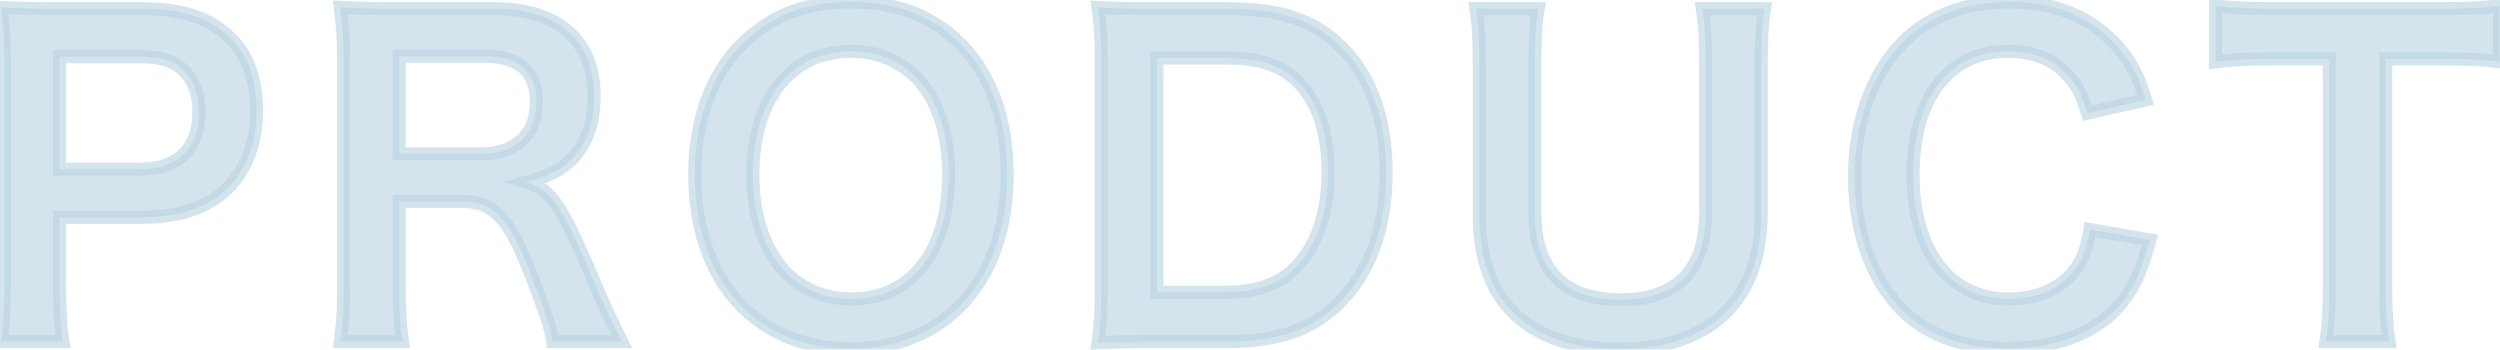
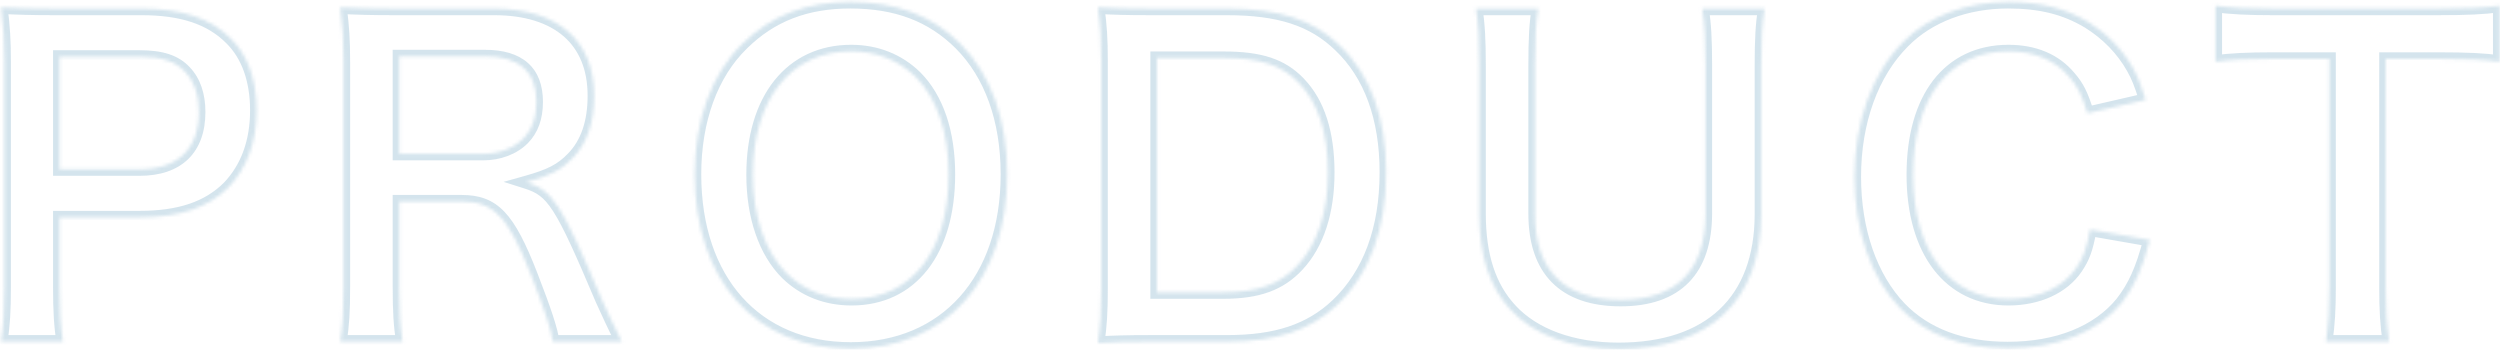
<svg xmlns="http://www.w3.org/2000/svg" width="765" height="107" viewBox="0 0 765 107" fill="none">
  <mask id="path-1-outside-1_275_17" maskUnits="userSpaceOnUse" x="-3" y="-2" width="770" height="111" fill="black">
-     <rect fill="white" x="-3" y="-2" width="770" height="111" />
    <path d="M19.257 104.536H0.313C1.081 99.416 1.337 94.936 1.337 88.024V18.776C1.337 12.632 1.081 8.024 0.313 2.264C5.817 2.52 9.785 2.648 16.569 2.648H43.321C55.737 2.648 64.441 5.592 70.585 11.736C75.833 16.856 78.521 24.536 78.521 33.752C78.521 43.48 75.577 51.416 69.945 57.304C63.673 63.576 54.969 66.52 42.681 66.52H18.233V87.896C18.233 94.808 18.489 99.672 19.257 104.536ZM18.233 51.8H42.681C54.457 51.8 60.857 45.528 60.857 34.264C60.857 29.144 59.449 24.92 56.633 21.976C53.689 18.776 49.465 17.368 42.681 17.368H18.233V51.8ZM190.257 104.536H169.137C168.881 101.464 166.705 94.936 162.481 84.056C155.569 66.392 151.089 61.656 141.233 61.656H122.161V87.768C122.161 95.448 122.417 99.544 123.185 104.536H104.113C104.881 99.16 105.137 95.704 105.137 87.896V18.904C105.137 12.12 104.881 8.28 104.113 2.264C109.489 2.52 113.457 2.648 120.497 2.648H151.217C170.673 2.648 181.809 12.376 181.809 29.272C181.809 37.464 179.633 43.864 175.281 48.344C171.697 52.056 168.369 53.72 161.073 55.768C169.137 58.328 171.569 61.912 184.241 91.864C185.265 94.168 188.465 101.08 190.257 104.536ZM122.161 47.064H147.889C152.625 47.064 157.105 45.4 160.049 42.456C162.737 39.768 164.145 36.056 164.145 31.192C164.145 21.976 158.897 17.24 148.401 17.24H122.161V47.064ZM260.201 0.6C274.281 0.6 285.161 4.696 293.865 13.4C303.209 22.744 308.201 36.696 308.201 53.336C308.201 85.72 289.385 106.712 260.329 106.712C231.273 106.712 212.585 85.848 212.585 53.336C212.585 36.824 217.705 22.616 227.177 13.4C236.009 4.696 246.633 0.6 260.201 0.6ZM260.585 91.48C278.889 91.48 290.281 76.888 290.281 53.336C290.281 40.408 286.697 30.04 280.169 23.512C274.921 18.392 268.137 15.704 260.457 15.704C242.025 15.704 230.377 30.296 230.377 53.464C230.377 66.264 234.089 77.016 240.745 83.672C245.993 88.792 252.777 91.48 260.585 91.48ZM336.987 88.024V18.904C336.987 11.736 336.731 7.896 335.963 2.264C341.083 2.52 344.155 2.648 352.219 2.648H375.387C391.387 2.648 401.755 5.976 409.947 13.912C419.291 22.744 424.155 36.056 424.155 52.696C424.155 70.104 419.035 83.928 409.051 93.4C400.859 101.08 390.619 104.536 375.515 104.536H352.219C344.411 104.536 341.211 104.664 335.963 104.92C336.731 99.672 336.987 95.704 336.987 88.024ZM354.011 89.432H374.363C384.859 89.432 391.643 87 397.019 81.24C403.163 74.712 406.363 64.856 406.363 52.824C406.363 40.664 403.419 31.576 397.531 25.432C392.283 19.928 385.627 17.752 374.491 17.752H354.011V89.432ZM520.88 2.648H539.952C539.184 7.384 538.928 11.992 538.928 20.056V65.496C538.928 91.992 523.184 106.84 495.28 106.84C481.072 106.84 469.296 102.488 462.256 94.808C455.728 87.768 452.656 78.168 452.656 65.368V20.184C452.656 12.248 452.4 7.256 451.632 2.648H470.704C469.936 7 469.68 11.864 469.68 20.184V65.368C469.68 82.648 478.64 91.736 495.92 91.736C513.072 91.736 521.904 82.648 521.904 65.24V20.184C521.904 11.992 521.648 7.384 520.88 2.648ZM639.549 70.232L657.853 73.432C655.421 82.648 653.117 87.64 649.277 92.632C641.981 101.592 629.693 106.584 614.333 106.584C600.381 106.584 589.245 102.36 581.437 94.296C572.477 84.952 567.485 70.488 567.485 54.104C567.485 37.208 572.861 22.36 582.461 12.76C590.141 4.952 601.661 0.6 614.461 0.6C624.445 0.6 631.997 2.52 639.037 6.744C644.797 10.328 649.405 15.064 652.605 20.696C654.141 23.384 655.037 25.688 656.573 30.552L638.781 34.648C636.989 29.016 635.837 26.584 633.277 23.64C628.925 18.392 622.525 15.704 614.589 15.704C596.413 15.704 585.405 29.912 585.405 53.464C585.405 76.888 596.669 91.48 614.589 91.48C623.549 91.48 631.229 88.024 635.325 82.008C637.501 78.808 638.525 76.12 639.549 70.232ZM730.041 18.008V87.896C730.041 94.808 730.297 99.288 731.065 104.536H711.737C712.505 99.16 712.761 94.808 712.761 87.896V18.008H695.481C687.929 18.008 682.425 18.264 677.945 18.904V1.752C682.553 2.392 688.057 2.648 695.353 2.648H746.041C755.257 2.648 759.993 2.392 764.857 1.752V18.904C760.121 18.264 755.257 18.008 746.041 18.008H730.041Z" />
  </mask>
-   <path d="M19.257 104.536H0.313C1.081 99.416 1.337 94.936 1.337 88.024V18.776C1.337 12.632 1.081 8.024 0.313 2.264C5.817 2.52 9.785 2.648 16.569 2.648H43.321C55.737 2.648 64.441 5.592 70.585 11.736C75.833 16.856 78.521 24.536 78.521 33.752C78.521 43.48 75.577 51.416 69.945 57.304C63.673 63.576 54.969 66.52 42.681 66.52H18.233V87.896C18.233 94.808 18.489 99.672 19.257 104.536ZM18.233 51.8H42.681C54.457 51.8 60.857 45.528 60.857 34.264C60.857 29.144 59.449 24.92 56.633 21.976C53.689 18.776 49.465 17.368 42.681 17.368H18.233V51.8ZM190.257 104.536H169.137C168.881 101.464 166.705 94.936 162.481 84.056C155.569 66.392 151.089 61.656 141.233 61.656H122.161V87.768C122.161 95.448 122.417 99.544 123.185 104.536H104.113C104.881 99.16 105.137 95.704 105.137 87.896V18.904C105.137 12.12 104.881 8.28 104.113 2.264C109.489 2.52 113.457 2.648 120.497 2.648H151.217C170.673 2.648 181.809 12.376 181.809 29.272C181.809 37.464 179.633 43.864 175.281 48.344C171.697 52.056 168.369 53.72 161.073 55.768C169.137 58.328 171.569 61.912 184.241 91.864C185.265 94.168 188.465 101.08 190.257 104.536ZM122.161 47.064H147.889C152.625 47.064 157.105 45.4 160.049 42.456C162.737 39.768 164.145 36.056 164.145 31.192C164.145 21.976 158.897 17.24 148.401 17.24H122.161V47.064ZM260.201 0.6C274.281 0.6 285.161 4.696 293.865 13.4C303.209 22.744 308.201 36.696 308.201 53.336C308.201 85.72 289.385 106.712 260.329 106.712C231.273 106.712 212.585 85.848 212.585 53.336C212.585 36.824 217.705 22.616 227.177 13.4C236.009 4.696 246.633 0.6 260.201 0.6ZM260.585 91.48C278.889 91.48 290.281 76.888 290.281 53.336C290.281 40.408 286.697 30.04 280.169 23.512C274.921 18.392 268.137 15.704 260.457 15.704C242.025 15.704 230.377 30.296 230.377 53.464C230.377 66.264 234.089 77.016 240.745 83.672C245.993 88.792 252.777 91.48 260.585 91.48ZM336.987 88.024V18.904C336.987 11.736 336.731 7.896 335.963 2.264C341.083 2.52 344.155 2.648 352.219 2.648H375.387C391.387 2.648 401.755 5.976 409.947 13.912C419.291 22.744 424.155 36.056 424.155 52.696C424.155 70.104 419.035 83.928 409.051 93.4C400.859 101.08 390.619 104.536 375.515 104.536H352.219C344.411 104.536 341.211 104.664 335.963 104.92C336.731 99.672 336.987 95.704 336.987 88.024ZM354.011 89.432H374.363C384.859 89.432 391.643 87 397.019 81.24C403.163 74.712 406.363 64.856 406.363 52.824C406.363 40.664 403.419 31.576 397.531 25.432C392.283 19.928 385.627 17.752 374.491 17.752H354.011V89.432ZM520.88 2.648H539.952C539.184 7.384 538.928 11.992 538.928 20.056V65.496C538.928 91.992 523.184 106.84 495.28 106.84C481.072 106.84 469.296 102.488 462.256 94.808C455.728 87.768 452.656 78.168 452.656 65.368V20.184C452.656 12.248 452.4 7.256 451.632 2.648H470.704C469.936 7 469.68 11.864 469.68 20.184V65.368C469.68 82.648 478.64 91.736 495.92 91.736C513.072 91.736 521.904 82.648 521.904 65.24V20.184C521.904 11.992 521.648 7.384 520.88 2.648ZM639.549 70.232L657.853 73.432C655.421 82.648 653.117 87.64 649.277 92.632C641.981 101.592 629.693 106.584 614.333 106.584C600.381 106.584 589.245 102.36 581.437 94.296C572.477 84.952 567.485 70.488 567.485 54.104C567.485 37.208 572.861 22.36 582.461 12.76C590.141 4.952 601.661 0.6 614.461 0.6C624.445 0.6 631.997 2.52 639.037 6.744C644.797 10.328 649.405 15.064 652.605 20.696C654.141 23.384 655.037 25.688 656.573 30.552L638.781 34.648C636.989 29.016 635.837 26.584 633.277 23.64C628.925 18.392 622.525 15.704 614.589 15.704C596.413 15.704 585.405 29.912 585.405 53.464C585.405 76.888 596.669 91.48 614.589 91.48C623.549 91.48 631.229 88.024 635.325 82.008C637.501 78.808 638.525 76.12 639.549 70.232ZM730.041 18.008V87.896C730.041 94.808 730.297 99.288 731.065 104.536H711.737C712.505 99.16 712.761 94.808 712.761 87.896V18.008H695.481C687.929 18.008 682.425 18.264 677.945 18.904V1.752C682.553 2.392 688.057 2.648 695.353 2.648H746.041C755.257 2.648 759.993 2.392 764.857 1.752V18.904C760.121 18.264 755.257 18.008 746.041 18.008H730.041Z" fill="#B8D2E1" fill-opacity="0.6" />
  <path d="M19.257 104.536V106.536H21.598L21.233 104.224L19.257 104.536ZM0.313 104.536L-1.665 104.239L-2.009 106.536H0.313V104.536ZM0.313 2.264L0.406 0.266L-1.986 0.155L-1.669 2.528L0.313 2.264ZM70.585 11.736L69.171 13.15L69.18 13.159L69.188 13.168L70.585 11.736ZM69.945 57.304L71.359 58.718L71.375 58.703L71.39 58.686L69.945 57.304ZM18.233 66.52V64.52H16.233V66.52H18.233ZM18.233 51.8H16.233V53.8H18.233V51.8ZM56.633 21.976L55.161 23.33L55.174 23.344L55.188 23.358L56.633 21.976ZM18.233 17.368V15.368H16.233V17.368H18.233ZM19.257 102.536H0.313V106.536H19.257V102.536ZM2.291 104.833C3.079 99.582 3.337 94.996 3.337 88.024H-0.663C-0.663 94.876 -0.916 99.25 -1.665 104.239L2.291 104.833ZM3.337 88.024V18.776H-0.663V88.024H3.337ZM3.337 18.776C3.337 12.56 3.077 7.862 2.295 2L-1.669 2.528C-0.915 8.186 -0.663 12.704 -0.663 18.776H3.337ZM0.22 4.262C5.749 4.519 9.749 4.648 16.569 4.648V0.648C9.821 0.648 5.885 0.521 0.406 0.266L0.22 4.262ZM16.569 4.648H43.321V0.648H16.569V4.648ZM43.321 4.648C55.425 4.648 63.532 7.512 69.171 13.15L71.999 10.322C65.35 3.672 56.049 0.648 43.321 0.648V4.648ZM69.188 13.168C73.944 17.807 76.521 24.904 76.521 33.752H80.521C80.521 24.167 77.722 15.905 71.982 10.304L69.188 13.168ZM76.521 33.752C76.521 43.057 73.717 50.467 68.5 55.922L71.39 58.686C77.437 52.365 80.521 43.903 80.521 33.752H76.521ZM68.531 55.89C62.759 61.662 54.646 64.52 42.681 64.52V68.52C55.292 68.52 64.587 65.49 71.359 58.718L68.531 55.89ZM42.681 64.52H18.233V68.52H42.681V64.52ZM16.233 66.52V87.896H20.233V66.52H16.233ZM16.233 87.896C16.233 94.856 16.49 99.837 17.282 104.848L21.233 104.224C20.488 99.507 20.233 94.76 20.233 87.896H16.233ZM18.233 53.8H42.681V49.8H18.233V53.8ZM42.681 53.8C48.909 53.8 54.02 52.138 57.577 48.693C61.143 45.237 62.857 40.27 62.857 34.264H58.857C58.857 39.522 57.371 43.322 54.793 45.819C52.206 48.326 48.229 49.8 42.681 49.8V53.8ZM62.857 34.264C62.857 28.791 61.348 24.012 58.078 20.594L55.188 23.358C57.55 25.828 58.857 29.497 58.857 34.264H62.857ZM58.105 20.622C54.617 16.831 49.722 15.368 42.681 15.368V19.368C49.208 19.368 52.761 20.721 55.161 23.33L58.105 20.622ZM42.681 15.368H18.233V19.368H42.681V15.368ZM16.233 17.368V51.8H20.233V17.368H16.233ZM190.257 104.536V106.536H193.547L192.033 103.615L190.257 104.536ZM169.137 104.536L167.144 104.702L167.297 106.536H169.137V104.536ZM162.481 84.056L164.345 83.332L164.343 83.327L162.481 84.056ZM122.161 61.656V59.656H120.161V61.656H122.161ZM123.185 104.536V106.536H125.516L125.162 104.232L123.185 104.536ZM104.113 104.536L102.133 104.253L101.807 106.536H104.113V104.536ZM104.113 2.264L104.208 0.266L101.827 0.153L102.129 2.517L104.113 2.264ZM175.281 48.344L173.846 46.95L173.842 46.955L175.281 48.344ZM161.073 55.768L160.533 53.842L154.092 55.65L160.468 57.674L161.073 55.768ZM184.241 91.864L182.399 92.643L182.406 92.66L182.413 92.676L184.241 91.864ZM122.161 47.064H120.161V49.064H122.161V47.064ZM160.049 42.456L158.635 41.042L160.049 42.456ZM122.161 17.24V15.24H120.161V17.24H122.161ZM190.257 102.536H169.137V106.536H190.257V102.536ZM171.13 104.37C170.981 102.578 170.303 99.981 169.198 96.602C168.077 93.175 166.462 88.784 164.345 83.332L160.617 84.78C162.724 90.209 164.309 94.521 165.396 97.846C166.499 101.219 167.037 103.422 167.144 104.702L171.13 104.37ZM164.343 83.327C160.889 74.499 157.925 68.561 154.412 64.856C150.731 60.974 146.569 59.656 141.233 59.656V63.656C145.753 63.656 148.759 64.707 151.51 67.608C154.429 70.688 157.161 75.949 160.619 84.785L164.343 83.327ZM141.233 59.656H122.161V63.656H141.233V59.656ZM120.161 61.656V87.768H124.161V61.656H120.161ZM120.161 87.768C120.161 95.506 120.419 99.712 121.208 104.84L125.162 104.232C124.415 99.376 124.161 95.39 124.161 87.768H120.161ZM123.185 102.536H104.113V106.536H123.185V102.536ZM106.093 104.819C106.877 99.331 107.137 95.778 107.137 87.896H103.137C103.137 95.63 102.885 98.989 102.133 104.253L106.093 104.819ZM107.137 87.896V18.904H103.137V87.896H107.137ZM107.137 18.904C107.137 12.038 106.876 8.114 106.097 2.011L102.129 2.517C102.886 8.446 103.137 12.202 103.137 18.904H107.137ZM104.018 4.262C109.422 4.519 113.422 4.648 120.497 4.648V0.648C113.492 0.648 109.556 0.521 104.208 0.266L104.018 4.262ZM120.497 4.648H151.217V0.648H120.497V4.648ZM151.217 4.648C160.636 4.648 167.756 7.003 172.495 11.132C177.195 15.226 179.809 21.286 179.809 29.272H183.809C183.809 20.362 180.855 13.11 175.123 8.116C169.43 3.157 161.254 0.648 151.217 0.648V4.648ZM179.809 29.272C179.809 37.116 177.731 42.952 173.846 46.95L176.716 49.738C181.535 44.776 183.809 37.812 183.809 29.272H179.809ZM173.842 46.955C170.607 50.305 167.664 51.84 160.533 53.842L161.614 57.694C169.074 55.599 172.787 53.807 176.72 49.733L173.842 46.955ZM160.468 57.674C162.383 58.282 163.81 58.904 165.117 59.879C166.428 60.857 167.731 62.277 169.248 64.628C172.334 69.411 176.039 77.611 182.399 92.643L186.083 91.085C179.771 76.165 175.924 67.597 172.61 62.46C170.927 59.851 169.318 58.023 167.509 56.673C165.696 55.32 163.795 54.534 161.678 53.862L160.468 57.674ZM182.413 92.676C183.443 94.993 186.662 101.948 188.482 105.457L192.033 103.615C190.268 100.212 187.087 93.343 186.069 91.052L182.413 92.676ZM122.161 49.064H147.889V45.064H122.161V49.064ZM147.889 49.064C153.059 49.064 158.081 47.252 161.463 43.87L158.635 41.042C156.129 43.547 152.191 45.064 147.889 45.064V49.064ZM161.463 43.87C164.605 40.728 166.145 36.464 166.145 31.192H162.145C162.145 35.648 160.869 38.807 158.635 41.042L161.463 43.87ZM166.145 31.192C166.145 26.204 164.714 22.092 161.539 19.266C158.407 16.479 153.91 15.24 148.401 15.24V19.24C153.388 19.24 156.763 20.369 158.879 22.254C160.953 24.1 162.145 26.964 162.145 31.192H166.145ZM148.401 15.24H122.161V19.24H148.401V15.24ZM120.161 17.24V47.064H124.161V17.24H120.161ZM227.177 13.4L228.572 14.834L228.581 14.825L227.177 13.4ZM280.169 23.512L281.583 22.098L281.574 22.089L281.566 22.08L280.169 23.512ZM240.745 83.672L239.331 85.086L239.34 85.095L239.348 85.104L240.745 83.672ZM260.201 2.6C273.841 2.6 284.181 6.545 292.451 14.814L295.279 11.986C286.141 2.847 274.721 -1.4 260.201 -1.4V2.6ZM292.451 14.814C301.327 23.69 306.201 37.079 306.201 53.336H310.201C310.201 36.313 305.091 21.798 295.279 11.986L292.451 14.814ZM306.201 53.336C306.201 69.148 301.611 81.98 293.672 90.833C285.753 99.664 274.348 104.712 260.329 104.712V108.712C275.366 108.712 287.897 103.264 296.65 93.503C305.383 83.764 310.201 69.908 310.201 53.336H306.201ZM260.329 104.712C246.307 104.712 234.936 99.694 227.051 90.882C219.146 82.048 214.585 69.217 214.585 53.336H210.585C210.585 69.967 215.368 83.824 224.071 93.55C232.794 103.298 245.295 108.712 260.329 108.712V104.712ZM214.585 53.336C214.585 37.209 219.585 23.577 228.572 14.833L225.782 11.966C215.825 21.655 210.585 36.439 210.585 53.336H214.585ZM228.581 14.825C236.999 6.528 247.1 2.6 260.201 2.6V-1.4C246.166 -1.4 235.019 2.864 225.773 11.976L228.581 14.825ZM260.585 93.48C270.325 93.48 278.342 89.57 283.875 82.469C289.364 75.424 292.281 65.408 292.281 53.336H288.281C288.281 64.816 285.502 73.872 280.719 80.011C275.98 86.094 269.149 89.48 260.585 89.48V93.48ZM292.281 53.336C292.281 40.077 288.607 29.122 281.583 22.098L278.755 24.926C284.787 30.958 288.281 40.739 288.281 53.336H292.281ZM281.566 22.08C275.925 16.577 268.632 13.704 260.457 13.704V17.704C267.642 17.704 273.917 20.207 278.772 24.944L281.566 22.08ZM260.457 13.704C250.662 13.704 242.555 17.607 236.941 24.649C231.366 31.644 228.377 41.567 228.377 53.464H232.377C232.377 42.193 235.212 33.236 240.069 27.143C244.887 21.097 251.82 17.704 260.457 17.704V13.704ZM228.377 53.464C228.377 66.603 232.183 77.939 239.331 85.086L242.159 82.258C235.995 76.093 232.377 65.924 232.377 53.464H228.377ZM239.348 85.104C244.992 90.61 252.287 93.48 260.585 93.48V89.48C253.267 89.48 246.994 86.974 242.142 82.24L239.348 85.104ZM335.963 2.264L336.063 0.266L333.656 0.146L333.981 2.534L335.963 2.264ZM409.947 13.912L408.555 15.348L408.564 15.357L408.573 15.366L409.947 13.912ZM409.051 93.4L410.419 94.859L410.428 94.851L409.051 93.4ZM335.963 104.92L333.984 104.63L333.632 107.036L336.06 106.918L335.963 104.92ZM354.011 89.432H352.011V91.432H354.011V89.432ZM397.019 81.24L395.563 79.869L395.557 79.875L397.019 81.24ZM397.531 25.432L396.084 26.812L396.087 26.816L397.531 25.432ZM354.011 17.752V15.752H352.011V17.752H354.011ZM338.987 88.024V18.904H334.987V88.024H338.987ZM338.987 18.904C338.987 11.661 338.727 7.729 337.945 1.994L333.981 2.534C334.735 8.063 334.987 11.812 334.987 18.904H338.987ZM335.863 4.261C341.012 4.519 344.118 4.648 352.219 4.648V0.648C344.192 0.648 341.154 0.521 336.063 0.266L335.863 4.261ZM352.219 4.648H375.387V0.648H352.219V4.648ZM375.387 4.648C391.089 4.648 400.87 7.903 408.555 15.348L411.339 12.476C402.64 4.049 391.685 0.648 375.387 0.648V4.648ZM408.573 15.366C417.407 23.716 422.155 36.433 422.155 52.696H426.155C426.155 35.679 421.175 21.772 411.321 12.459L408.573 15.366ZM422.155 52.696C422.155 69.711 417.16 82.95 407.674 91.949L410.428 94.851C420.91 84.906 426.155 70.497 426.155 52.696H422.155ZM407.683 91.941C399.969 99.173 390.279 102.536 375.515 102.536V106.536C390.959 106.536 401.75 102.987 410.419 94.859L407.683 91.941ZM375.515 102.536H352.219V106.536H375.515V102.536ZM352.219 102.536C344.374 102.536 341.141 102.665 335.866 102.922L336.06 106.918C341.281 106.663 344.448 106.536 352.219 106.536V102.536ZM337.942 105.21C338.728 99.838 338.987 95.768 338.987 88.024H334.987C334.987 95.64 334.734 99.506 333.984 104.63L337.942 105.21ZM354.011 91.432H374.363V87.432H354.011V91.432ZM374.363 91.432C385.215 91.432 392.61 88.895 398.481 82.605L395.557 79.875C390.676 85.105 384.503 87.432 374.363 87.432V91.432ZM398.475 82.611C405.079 75.594 408.363 65.178 408.363 52.824H404.363C404.363 64.534 401.247 73.829 395.563 79.869L398.475 82.611ZM408.363 52.824C408.363 40.366 405.346 30.697 398.975 24.048L396.087 26.816C401.492 32.455 404.363 40.962 404.363 52.824H408.363ZM398.978 24.052C393.201 17.993 385.906 15.752 374.491 15.752V19.752C385.348 19.752 391.365 21.863 396.084 26.812L398.978 24.052ZM374.491 15.752H354.011V19.752H374.491V15.752ZM352.011 17.752V89.432H356.011V17.752H352.011ZM520.88 2.648V0.648H518.53L518.906 2.968L520.88 2.648ZM539.952 2.648L541.926 2.968L542.302 0.648H539.952V2.648ZM462.256 94.808L463.73 93.457L463.723 93.448L462.256 94.808ZM451.632 2.648V0.648H449.271L449.659 2.977L451.632 2.648ZM470.704 2.648L472.674 2.996L473.088 0.648H470.704V2.648ZM520.88 4.648H539.952V0.648H520.88V4.648ZM537.978 2.328C537.184 7.22 536.928 11.953 536.928 20.056H540.928C540.928 12.031 541.184 7.548 541.926 2.968L537.978 2.328ZM536.928 20.056V65.496H540.928V20.056H536.928ZM536.928 65.496C536.928 78.345 533.121 88.097 526.193 94.651C519.25 101.221 508.893 104.84 495.28 104.84V108.84C509.571 108.84 521.038 105.035 528.943 97.557C536.863 90.063 540.928 79.143 540.928 65.496H536.928ZM495.28 104.84C481.433 104.84 470.275 100.596 463.73 93.457L460.782 96.159C468.317 104.38 480.711 108.84 495.28 108.84V104.84ZM463.723 93.448C457.645 86.894 454.656 77.849 454.656 65.368H450.656C450.656 78.487 453.811 88.642 460.789 96.168L463.723 93.448ZM454.656 65.368V20.184H450.656V65.368H454.656ZM454.656 20.184C454.656 12.218 454.401 7.093 453.605 2.319L449.659 2.977C450.4 7.419 450.656 12.278 450.656 20.184H454.656ZM451.632 4.648H470.704V0.648H451.632V4.648ZM468.734 2.3C467.935 6.833 467.68 11.842 467.68 20.184H471.68C471.68 11.886 471.937 7.167 472.674 2.996L468.734 2.3ZM467.68 20.184V65.368H471.68V20.184H467.68ZM467.68 65.368C467.68 74.335 470.008 81.512 474.901 86.441C479.796 91.372 486.946 93.736 495.92 93.736V89.736C487.614 89.736 481.644 87.556 477.739 83.623C473.832 79.688 471.68 73.681 471.68 65.368H467.68ZM495.92 93.736C504.834 93.736 511.925 91.37 516.774 86.415C521.614 81.467 523.904 74.26 523.904 65.24H519.904C519.904 73.628 517.778 79.669 513.914 83.617C510.059 87.558 504.158 89.736 495.92 89.736V93.736ZM523.904 65.24V20.184H519.904V65.24H523.904ZM523.904 20.184C523.904 11.954 523.648 7.221 522.854 2.328L518.906 2.968C519.648 7.547 519.904 12.03 519.904 20.184H523.904ZM639.549 70.232L639.893 68.262L637.922 67.917L637.579 69.889L639.549 70.232ZM657.853 73.432L659.787 73.942L660.342 71.837L658.197 71.462L657.853 73.432ZM649.277 92.632L650.828 93.895L650.845 93.873L650.862 93.851L649.277 92.632ZM581.437 94.296L579.993 95.68L580 95.687L581.437 94.296ZM582.461 12.76L583.875 14.174L583.881 14.168L583.887 14.162L582.461 12.76ZM639.037 6.744L640.094 5.046L640.08 5.037L640.066 5.029L639.037 6.744ZM652.605 20.696L650.866 21.684L650.868 21.688L652.605 20.696ZM656.573 30.552L657.022 32.501L659.132 32.015L658.48 29.95L656.573 30.552ZM638.781 34.648L636.875 35.254L637.434 37.01L639.23 36.597L638.781 34.648ZM633.277 23.64L631.737 24.917L631.752 24.935L631.768 24.952L633.277 23.64ZM635.325 82.008L636.978 83.134L636.979 83.133L635.325 82.008ZM639.205 72.202L657.509 75.402L658.197 71.462L639.893 68.262L639.205 72.202ZM655.919 72.922C653.529 81.978 651.318 86.699 647.692 91.413L650.862 93.851C654.916 88.581 657.313 83.318 659.787 73.942L655.919 72.922ZM647.726 91.369C640.918 99.73 629.287 104.584 614.333 104.584V108.584C630.099 108.584 643.044 103.454 650.828 93.895L647.726 91.369ZM614.333 104.584C600.795 104.584 590.225 100.497 582.874 92.905L580 95.687C588.265 104.223 599.967 108.584 614.333 108.584V104.584ZM582.881 92.912C574.368 84.035 569.485 70.12 569.485 54.104H565.485C565.485 70.856 570.586 85.869 579.993 95.68L582.881 92.912ZM569.485 54.104C569.485 37.601 574.737 23.312 583.875 14.174L581.047 11.346C570.984 21.408 565.485 36.815 565.485 54.104H569.485ZM583.887 14.162C591.124 6.804 602.094 2.6 614.461 2.6V-1.4C601.228 -1.4 589.158 3.1 581.035 11.357L583.887 14.162ZM614.461 2.6C624.153 2.6 631.334 4.455 638.008 8.459L640.066 5.029C632.66 0.585 624.737 -1.4 614.461 -1.4V2.6ZM637.98 8.442C643.472 11.859 647.839 16.356 650.866 21.684L654.344 19.708C650.971 13.772 646.122 8.797 640.094 5.046L637.98 8.442ZM650.868 21.688C652.298 24.189 653.143 26.332 654.666 31.154L658.48 29.95C656.931 25.044 655.984 22.579 654.341 19.704L650.868 21.688ZM656.124 28.603L638.332 32.699L639.23 36.597L657.022 32.501L656.124 28.603ZM640.687 34.042C638.861 28.302 637.606 25.571 634.786 22.328L631.768 24.952C634.068 27.597 635.117 29.73 636.875 35.254L640.687 34.042ZM634.816 22.363C630.015 16.573 623.002 13.704 614.589 13.704V17.704C622.048 17.704 627.835 20.211 631.737 24.917L634.816 22.363ZM614.589 13.704C604.923 13.704 597.026 17.511 591.599 24.528C586.22 31.484 583.405 41.406 583.405 53.464H587.405C587.405 41.97 590.094 33.012 594.763 26.976C599.384 21.001 606.079 17.704 614.589 17.704V13.704ZM583.405 53.464C583.405 65.47 586.289 75.449 591.691 82.475C597.137 89.558 605.026 93.48 614.589 93.48V89.48C606.232 89.48 599.529 86.106 594.862 80.037C590.153 73.911 587.405 64.882 587.405 53.464H583.405ZM614.589 93.48C624.021 93.48 632.414 89.837 636.978 83.134L633.672 80.882C630.044 86.211 623.077 89.48 614.589 89.48V93.48ZM636.979 83.133C639.366 79.622 640.465 76.636 641.519 70.575L637.579 69.889C636.585 75.604 635.636 77.994 633.671 80.883L636.979 83.133ZM730.041 18.008V16.008H728.041V18.008H730.041ZM731.065 104.536V106.536H733.379L733.044 104.246L731.065 104.536ZM711.737 104.536L709.757 104.253L709.431 106.536H711.737V104.536ZM712.761 18.008H714.761V16.008H712.761V18.008ZM677.945 18.904H675.945V21.21L678.228 20.884L677.945 18.904ZM677.945 1.752L678.22 -0.229L675.945 -0.545V1.752H677.945ZM764.857 1.752H766.857V-0.528L764.596 -0.231L764.857 1.752ZM764.857 18.904L764.589 20.886L766.857 21.192V18.904H764.857ZM728.041 18.008V87.896H732.041V18.008H728.041ZM728.041 87.896C728.041 94.87 728.3 99.452 729.086 104.826L733.044 104.246C732.294 99.124 732.041 94.746 732.041 87.896H728.041ZM731.065 102.536H711.737V106.536H731.065V102.536ZM713.717 104.819C714.502 99.324 714.761 94.874 714.761 87.896H710.761C710.761 94.742 710.508 98.996 709.757 104.253L713.717 104.819ZM714.761 87.896V18.008H710.761V87.896H714.761ZM712.761 16.008H695.481V20.008H712.761V16.008ZM695.481 16.008C687.899 16.008 682.283 16.264 677.662 16.924L678.228 20.884C682.567 20.264 687.959 20.008 695.481 20.008V16.008ZM679.945 18.904V1.752H675.945V18.904H679.945ZM677.67 3.733C682.412 4.392 688.022 4.648 695.353 4.648V0.648C688.092 0.648 682.694 0.392 678.22 -0.229L677.67 3.733ZM695.353 4.648H746.041V0.648H695.353V4.648ZM746.041 4.648C755.294 4.648 760.129 4.391 765.118 3.735L764.596 -0.231C759.857 0.393 755.22 0.648 746.041 0.648V4.648ZM762.857 1.752V18.904H766.857V1.752H762.857ZM765.125 16.922C760.258 16.264 755.29 16.008 746.041 16.008V20.008C755.224 20.008 759.984 20.264 764.589 20.886L765.125 16.922ZM746.041 16.008H730.041V20.008H746.041V16.008Z" fill="#B8D2E1" fill-opacity="0.6" mask="url(#path-1-outside-1_275_17)" />
</svg>